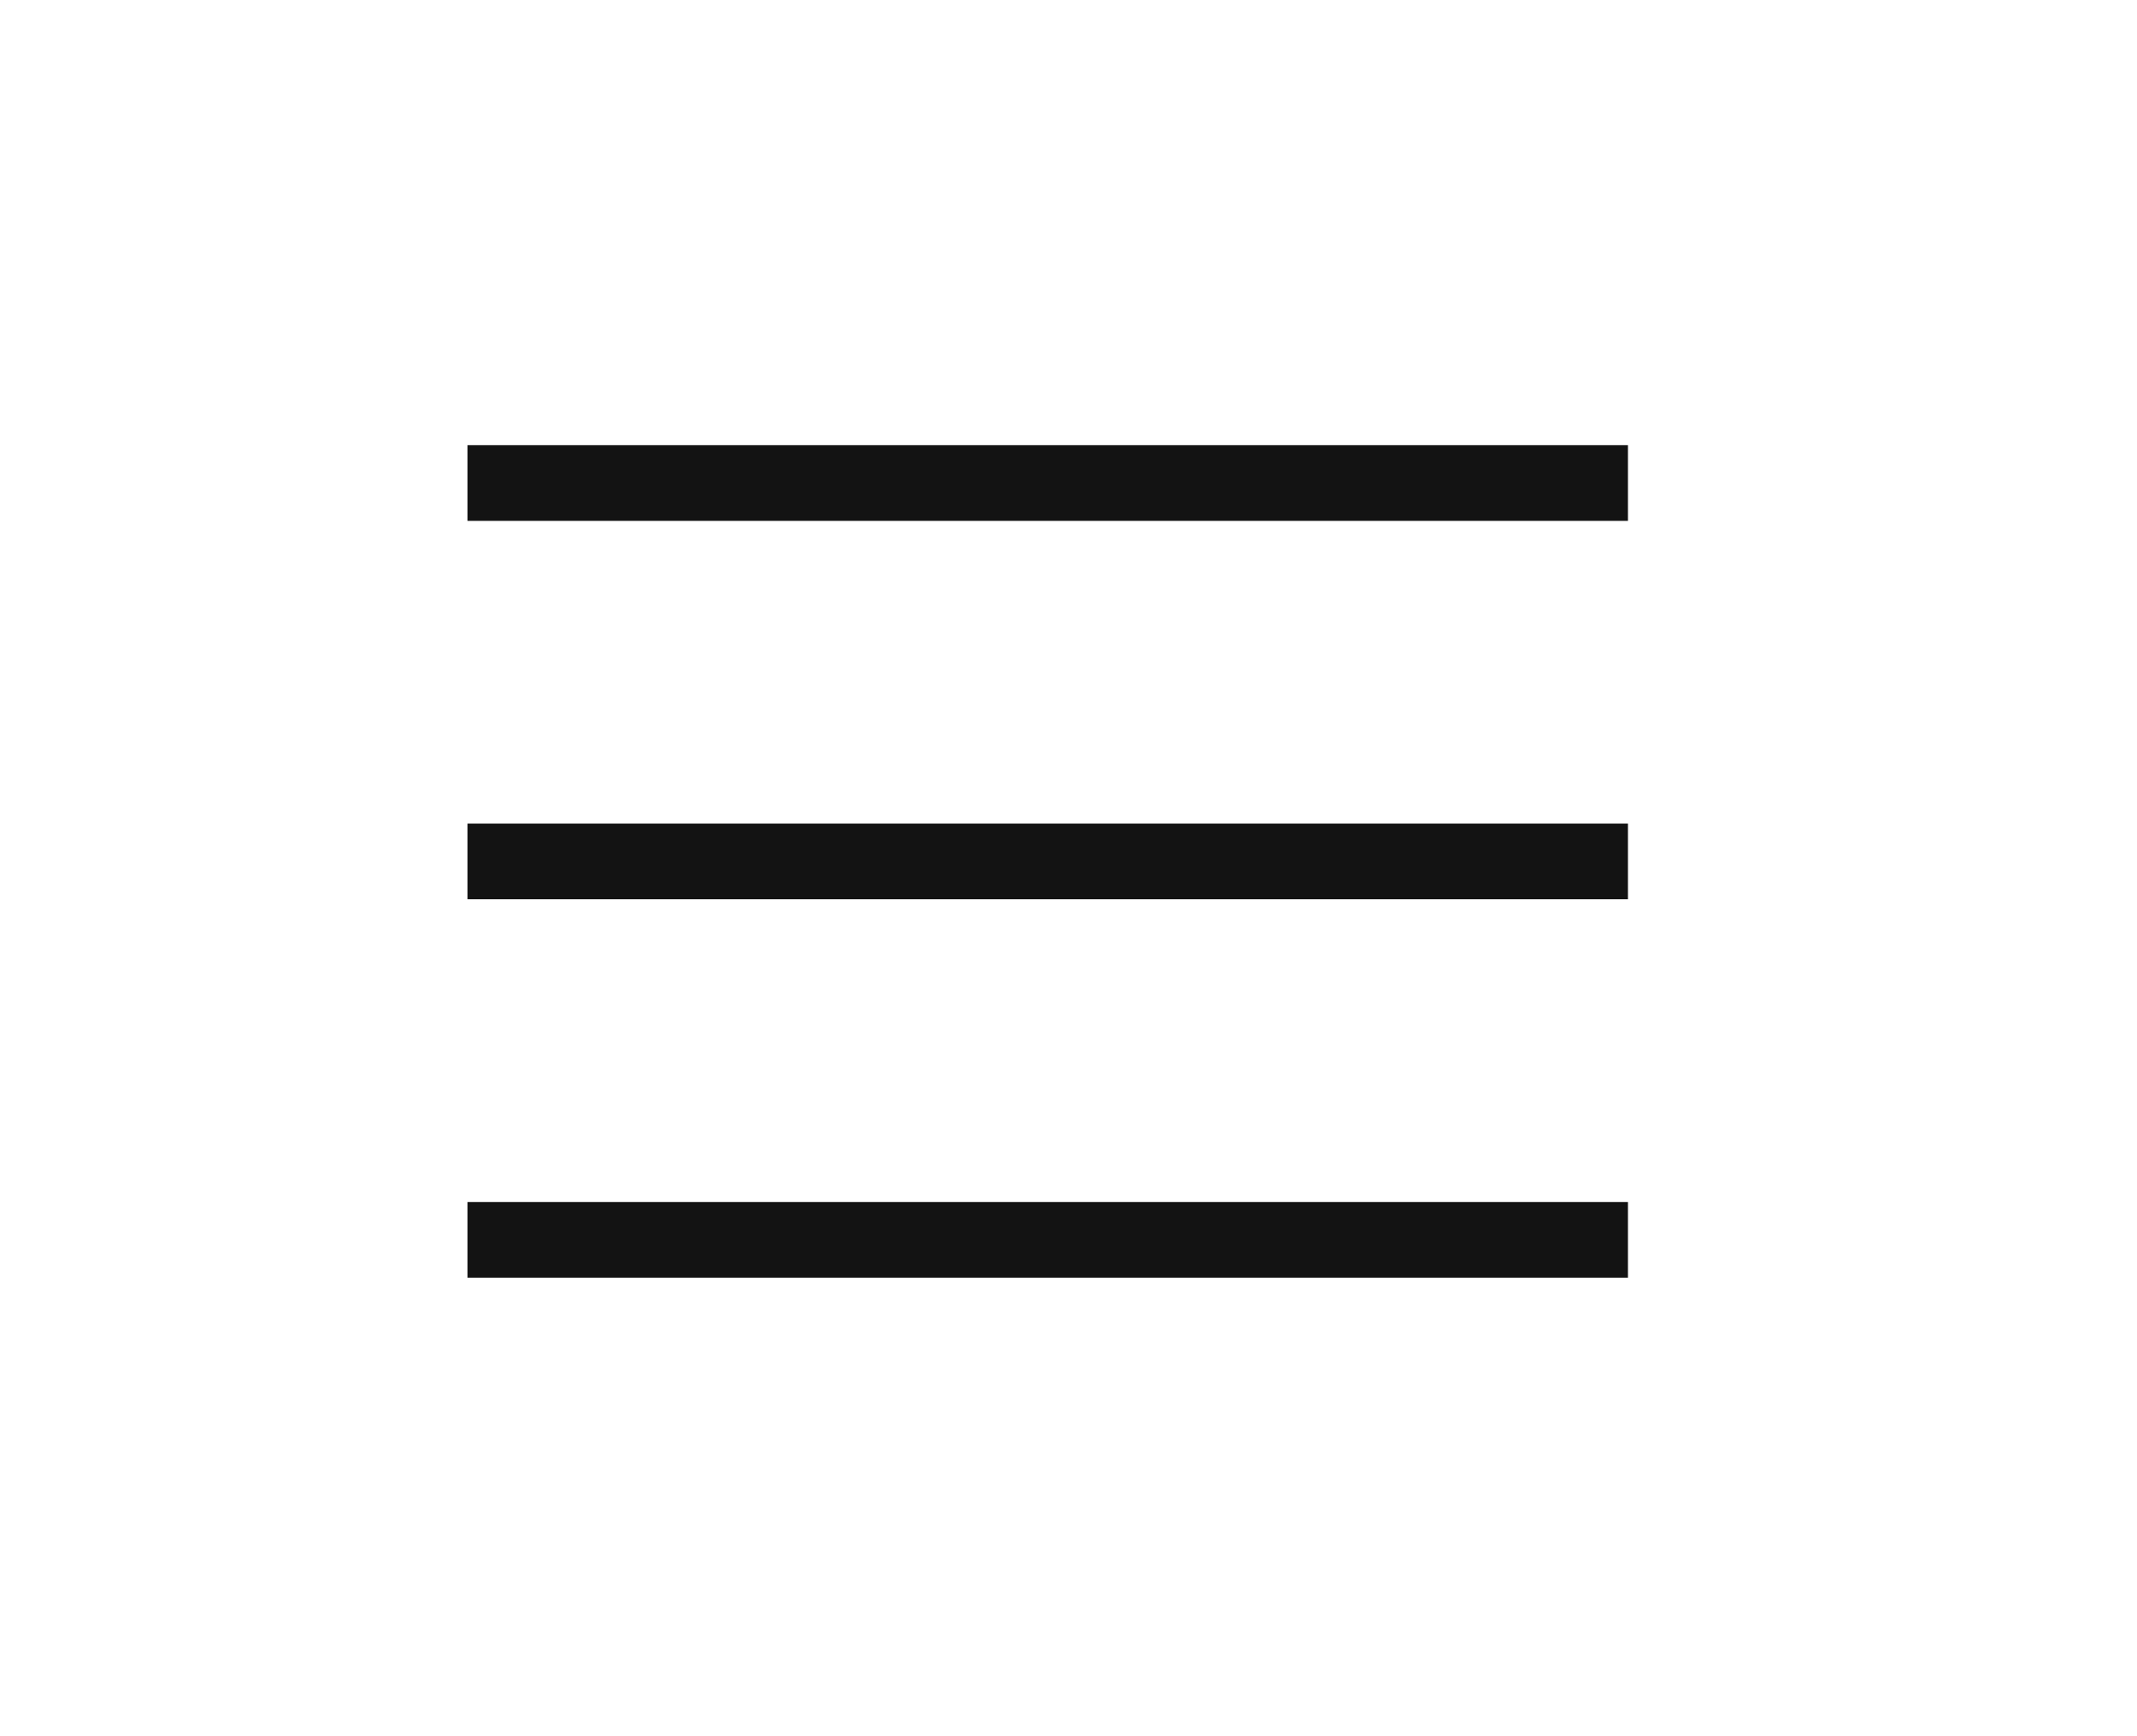
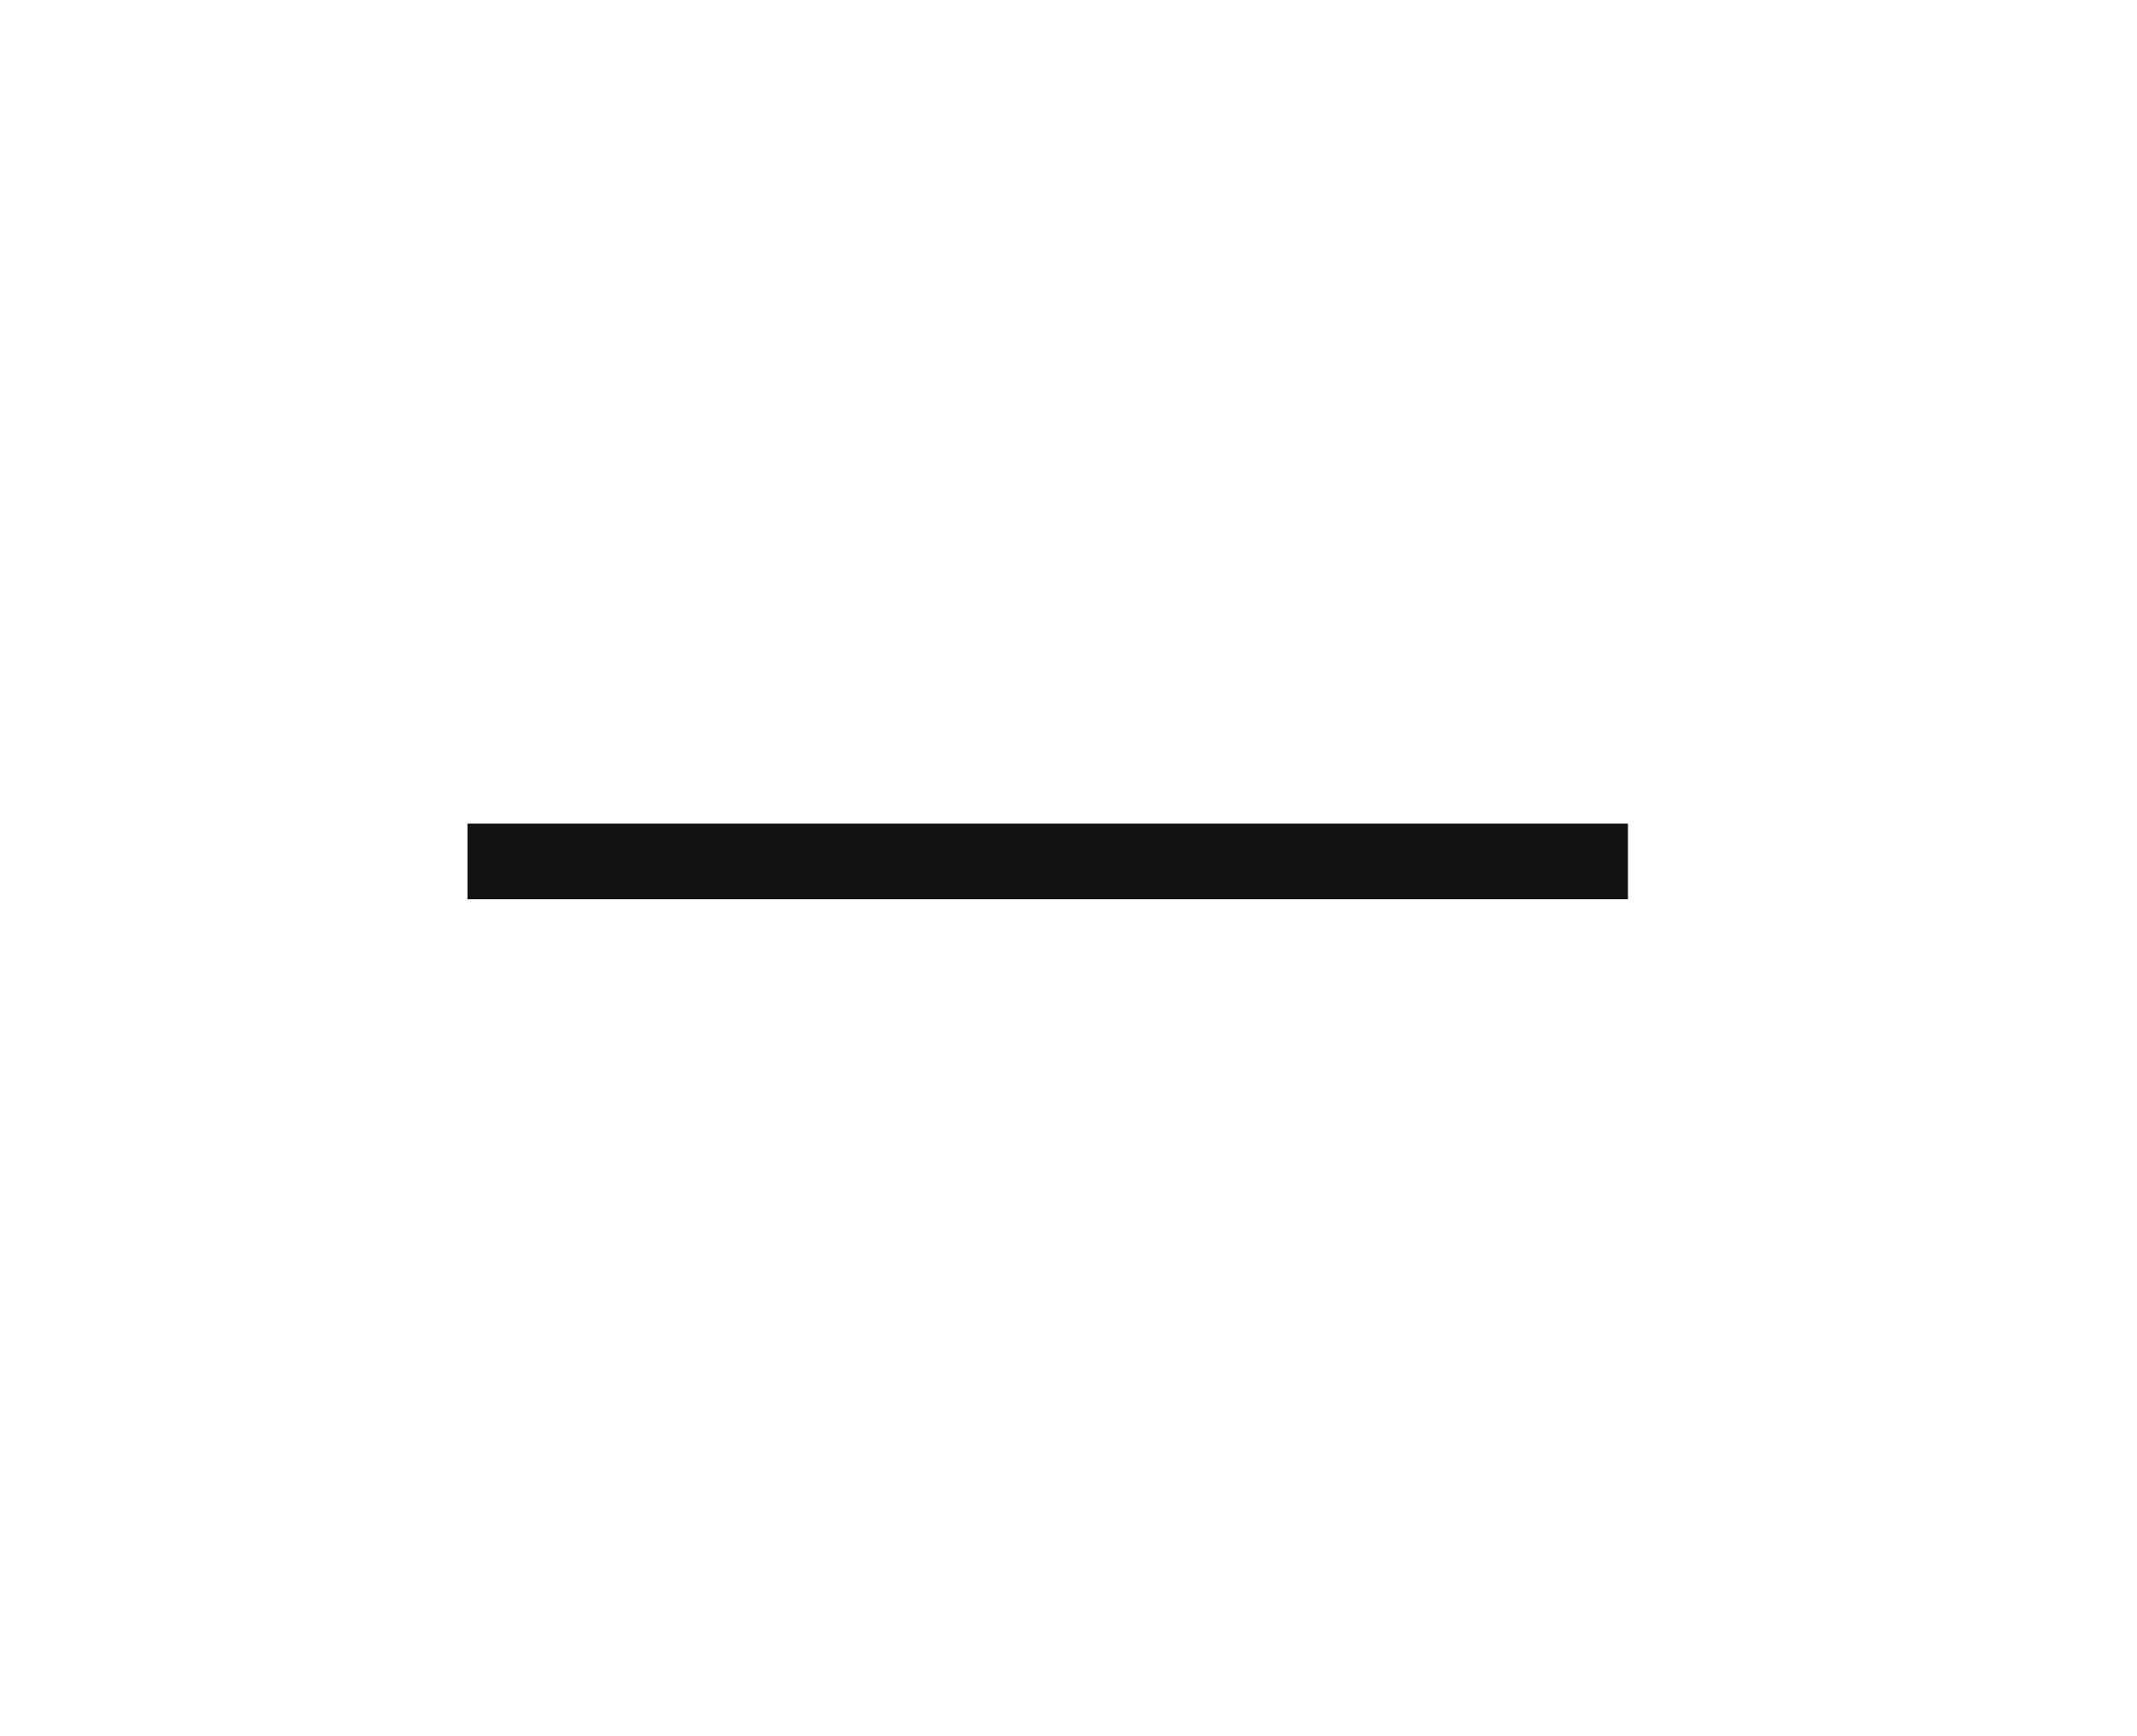
<svg xmlns="http://www.w3.org/2000/svg" width="48" height="39" viewBox="0 0 48 39" fill="none">
  <path d="M36.566 18.5H10.5V20.2H36.566V18.5Z" fill="#131313" />
-   <path d="M36.566 27H10.5V28.7H36.566V27Z" fill="#131313" />
-   <path d="M36.566 10H10.5V11.7H36.566V10Z" fill="#131313" />
</svg>